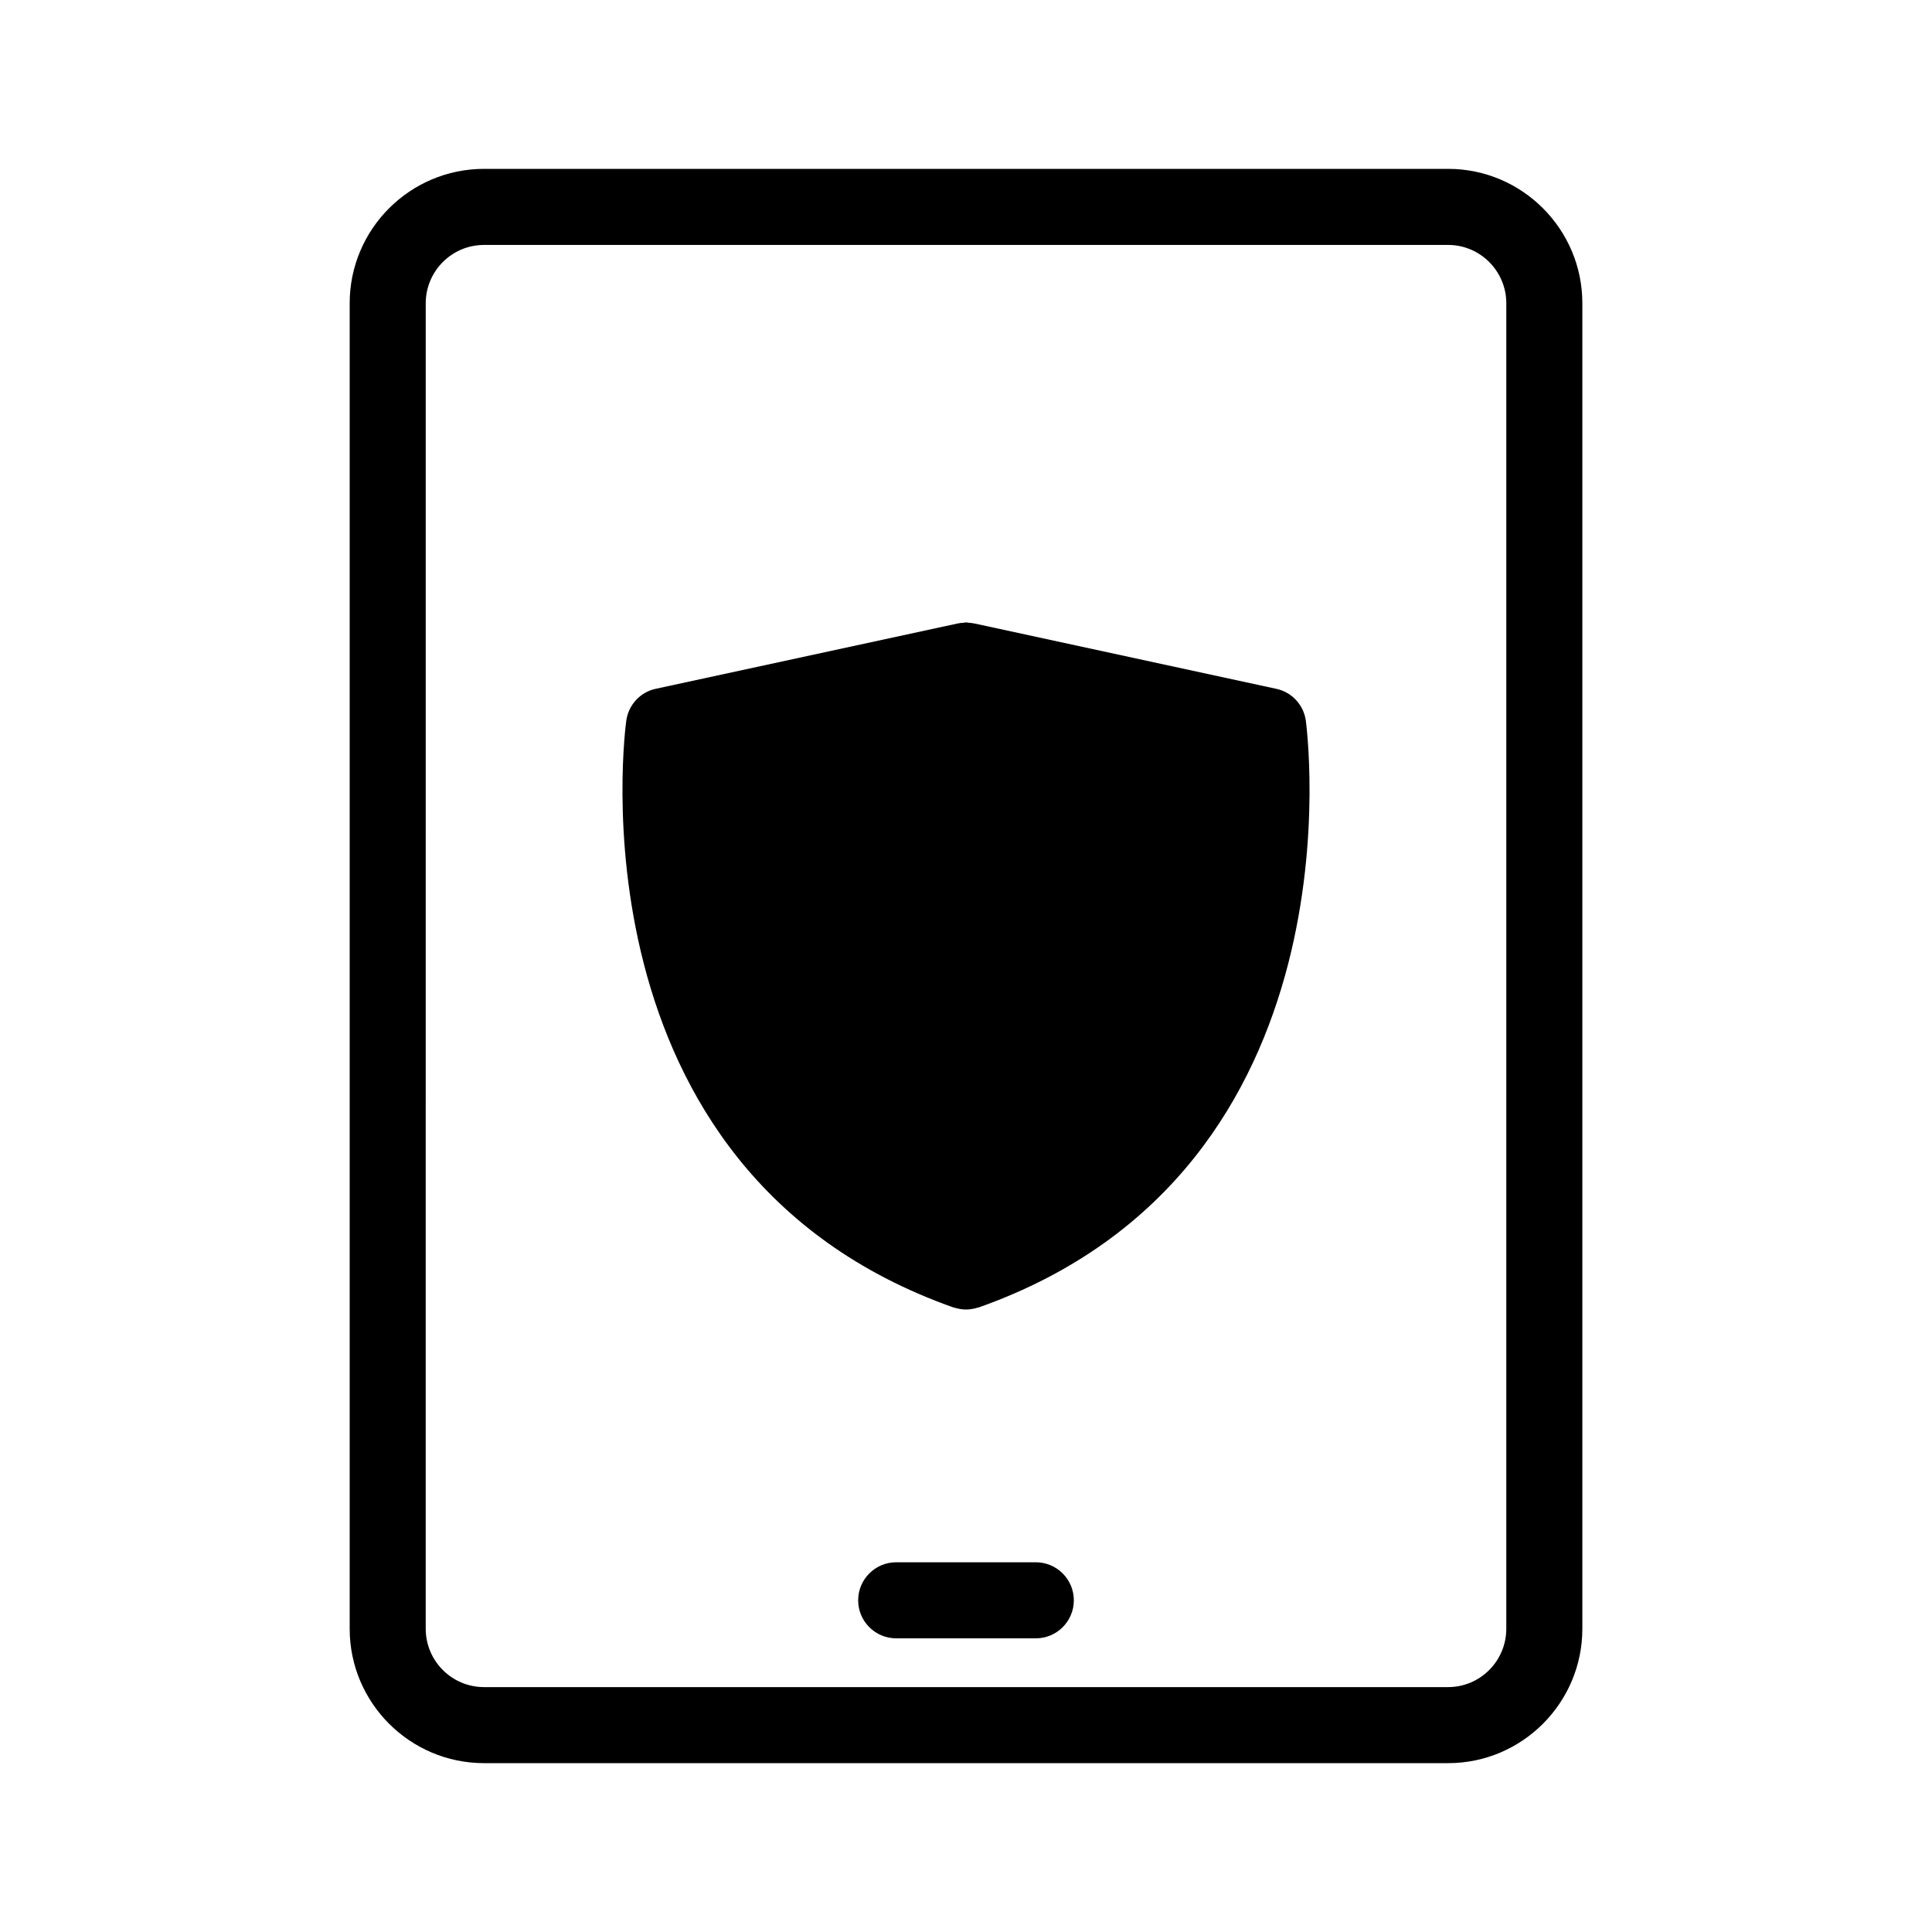
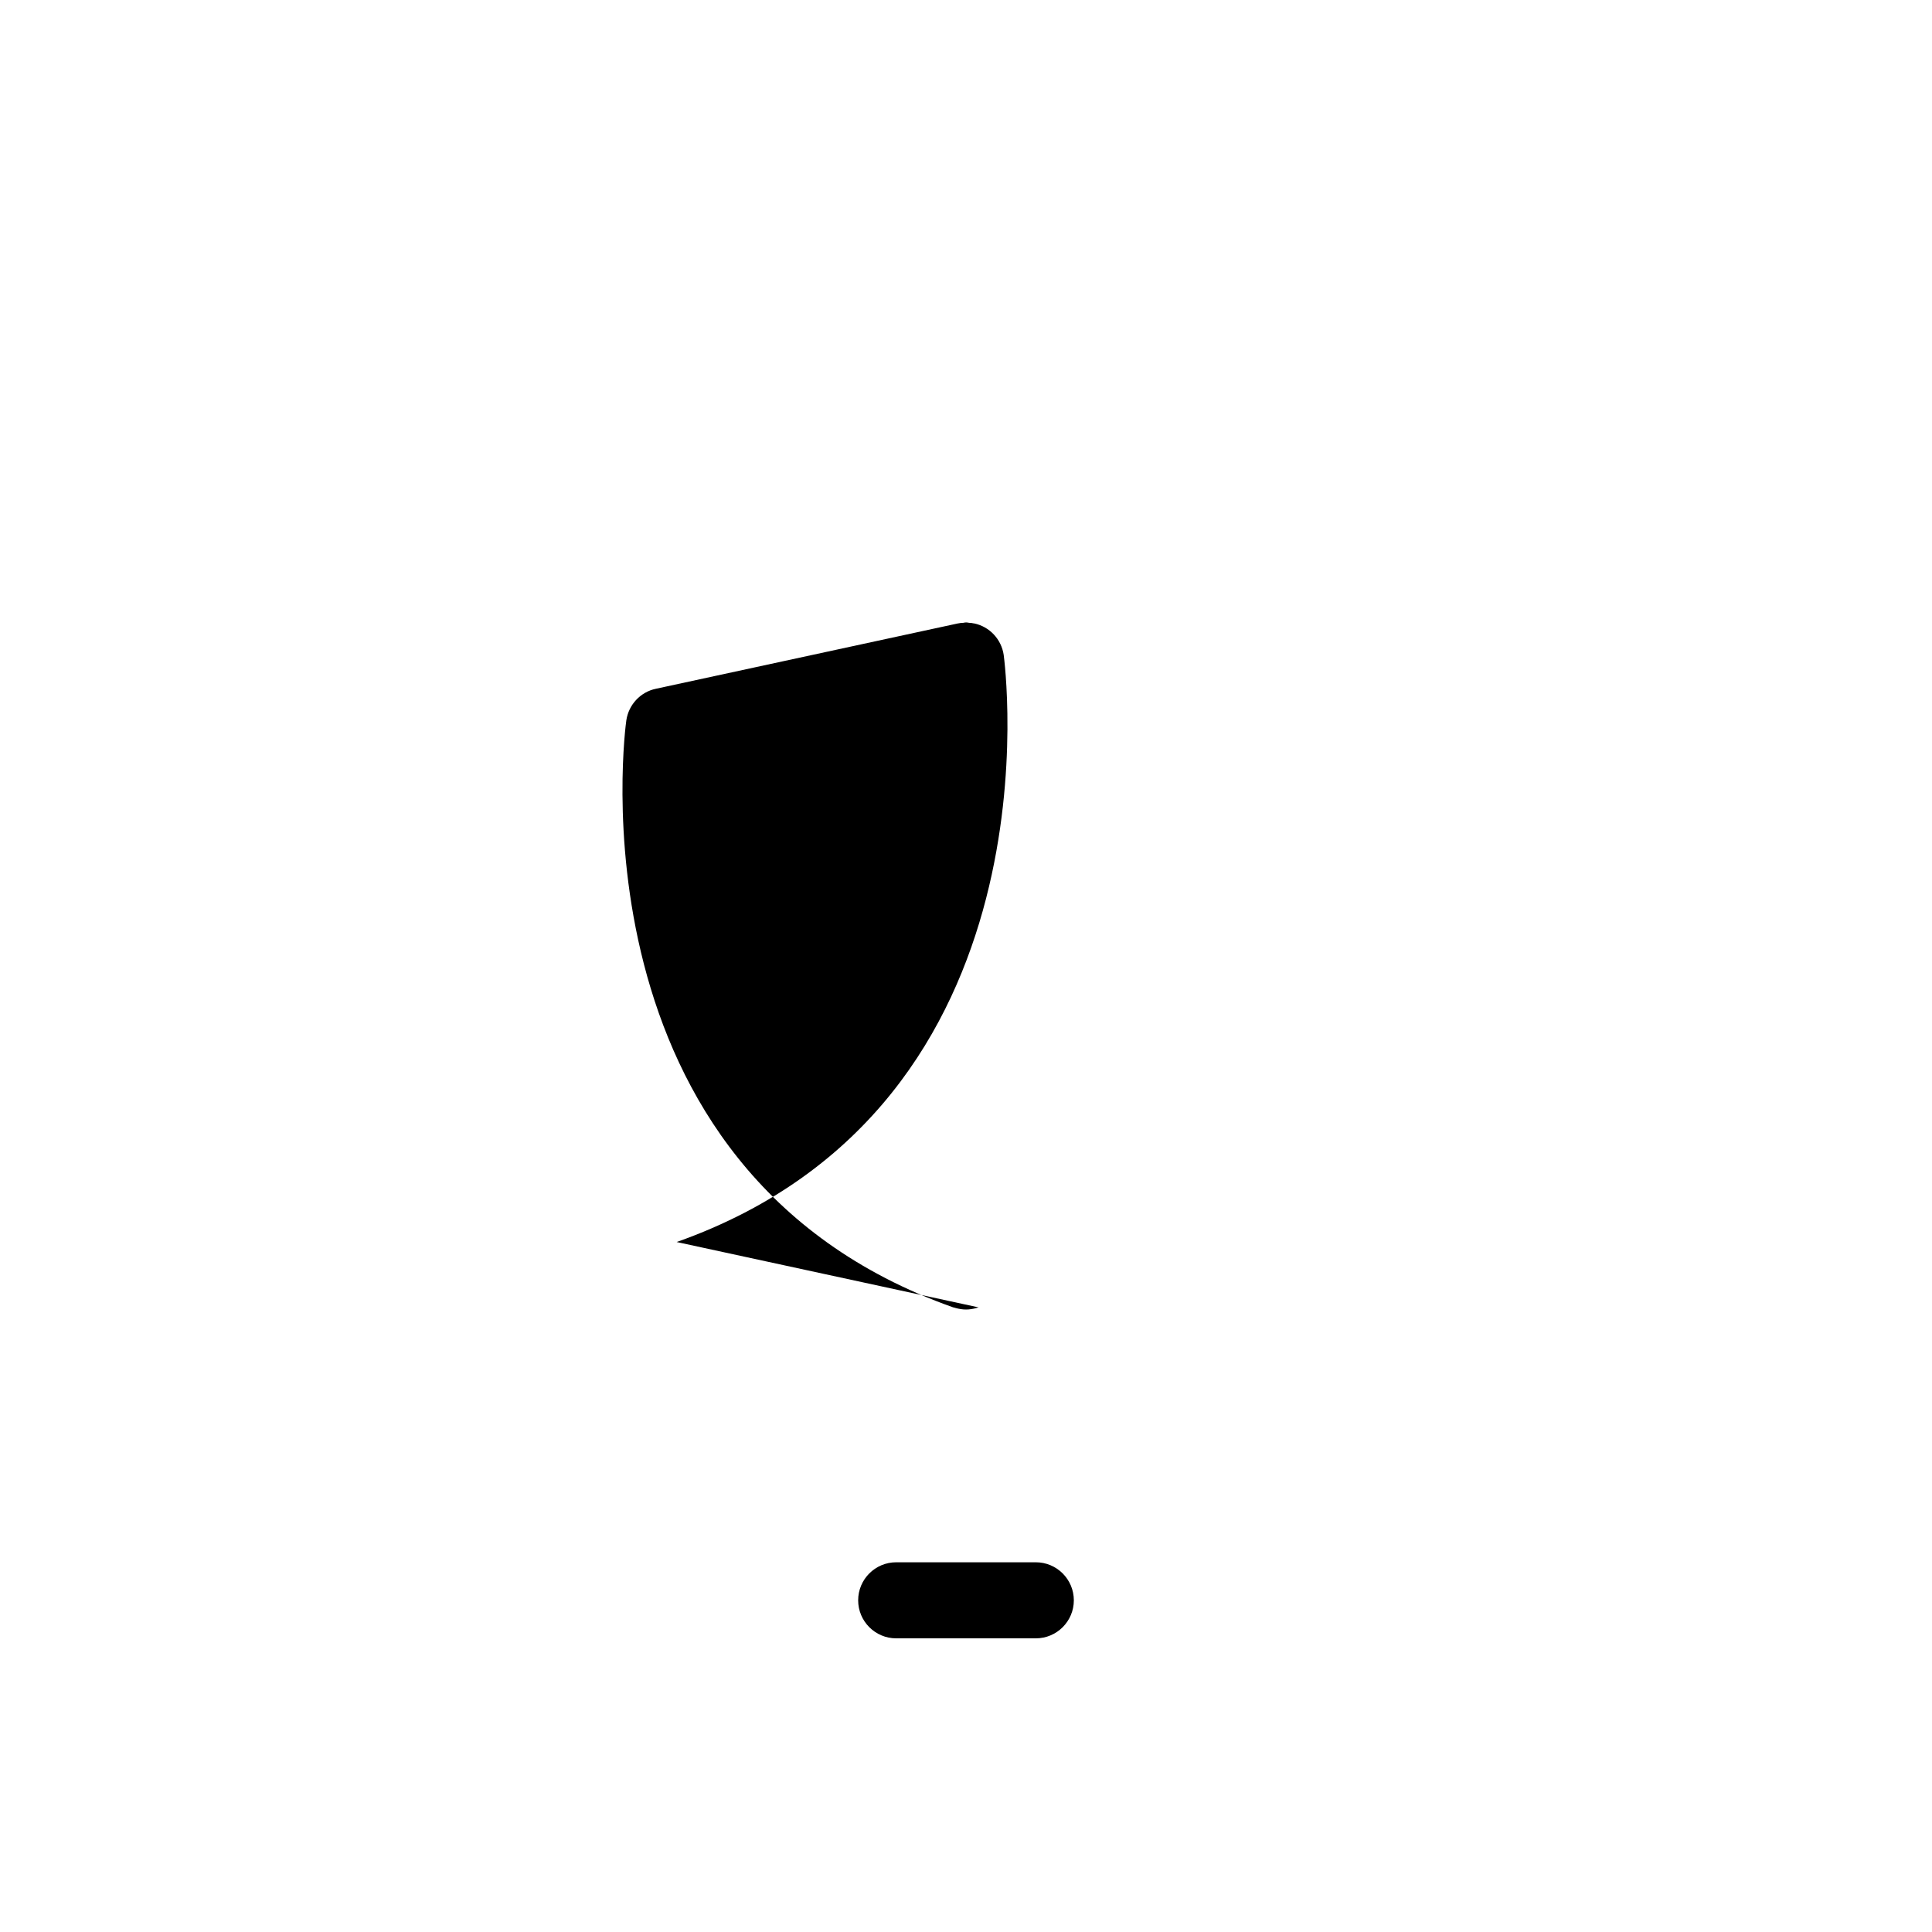
<svg xmlns="http://www.w3.org/2000/svg" fill="#000000" width="800px" height="800px" version="1.1" viewBox="144 144 512 512">
  <g>
-     <path d="m527.77 188.75h-255.48c-19.648 0-35.621 15.973-35.621 35.621v351.26c0 19.648 15.973 35.621 35.621 35.621h255.48c19.598 0 35.57-15.973 35.57-35.621v-351.26c0-19.648-15.969-35.621-35.566-35.621zm15.414 386.88c0 8.516-6.902 15.469-15.418 15.469h-255.48c-8.566 0-15.469-6.953-15.469-15.469l0.004-351.25c0-8.516 6.902-15.469 15.469-15.469h255.48c8.516 0 15.418 6.953 15.418 15.469z" />
    <path d="m418.5 558.02h-37c-5.562 0-10.078 4.516-10.078 10.078s4.516 10.078 10.078 10.078h37c5.562 0 10.078-4.516 10.078-10.078-0.004-5.562-4.519-10.078-10.078-10.078z" />
-     <path d="m403.38 490.48c-0.102 0-0.152 0-0.25 0.051-0.102 0-0.203 0.051-0.352 0.102-0.906 0.25-1.863 0.402-2.769 0.402s-1.863-0.152-2.769-0.402c-0.152-0.051-0.25-0.051-0.352-0.102-0.102-0.051-0.152-0.051-0.25-0.051-102.93-36.426-86.855-154.37-86.656-155.58 0.605-4.133 3.727-7.508 7.809-8.363l80.105-17.332h0.051c0.453-0.102 0.906-0.152 1.359-0.152 0.25-0.051 0.453-0.102 0.707-0.102 0.25 0 0.555 0.051 0.805 0.102 0.402 0 0.805 0.051 1.211 0.152h0.102l80.055 17.332c4.133 0.855 7.254 4.231 7.859 8.363 0.141 1.211 16.262 119.15-86.664 155.58z" />
+     <path d="m403.38 490.48c-0.102 0-0.152 0-0.25 0.051-0.102 0-0.203 0.051-0.352 0.102-0.906 0.25-1.863 0.402-2.769 0.402s-1.863-0.152-2.769-0.402c-0.152-0.051-0.25-0.051-0.352-0.102-0.102-0.051-0.152-0.051-0.25-0.051-102.93-36.426-86.855-154.37-86.656-155.58 0.605-4.133 3.727-7.508 7.809-8.363l80.105-17.332h0.051c0.453-0.102 0.906-0.152 1.359-0.152 0.25-0.051 0.453-0.102 0.707-0.102 0.25 0 0.555 0.051 0.805 0.102 0.402 0 0.805 0.051 1.211 0.152h0.102c4.133 0.855 7.254 4.231 7.859 8.363 0.141 1.211 16.262 119.15-86.664 155.58z" />
  </g>
</svg>